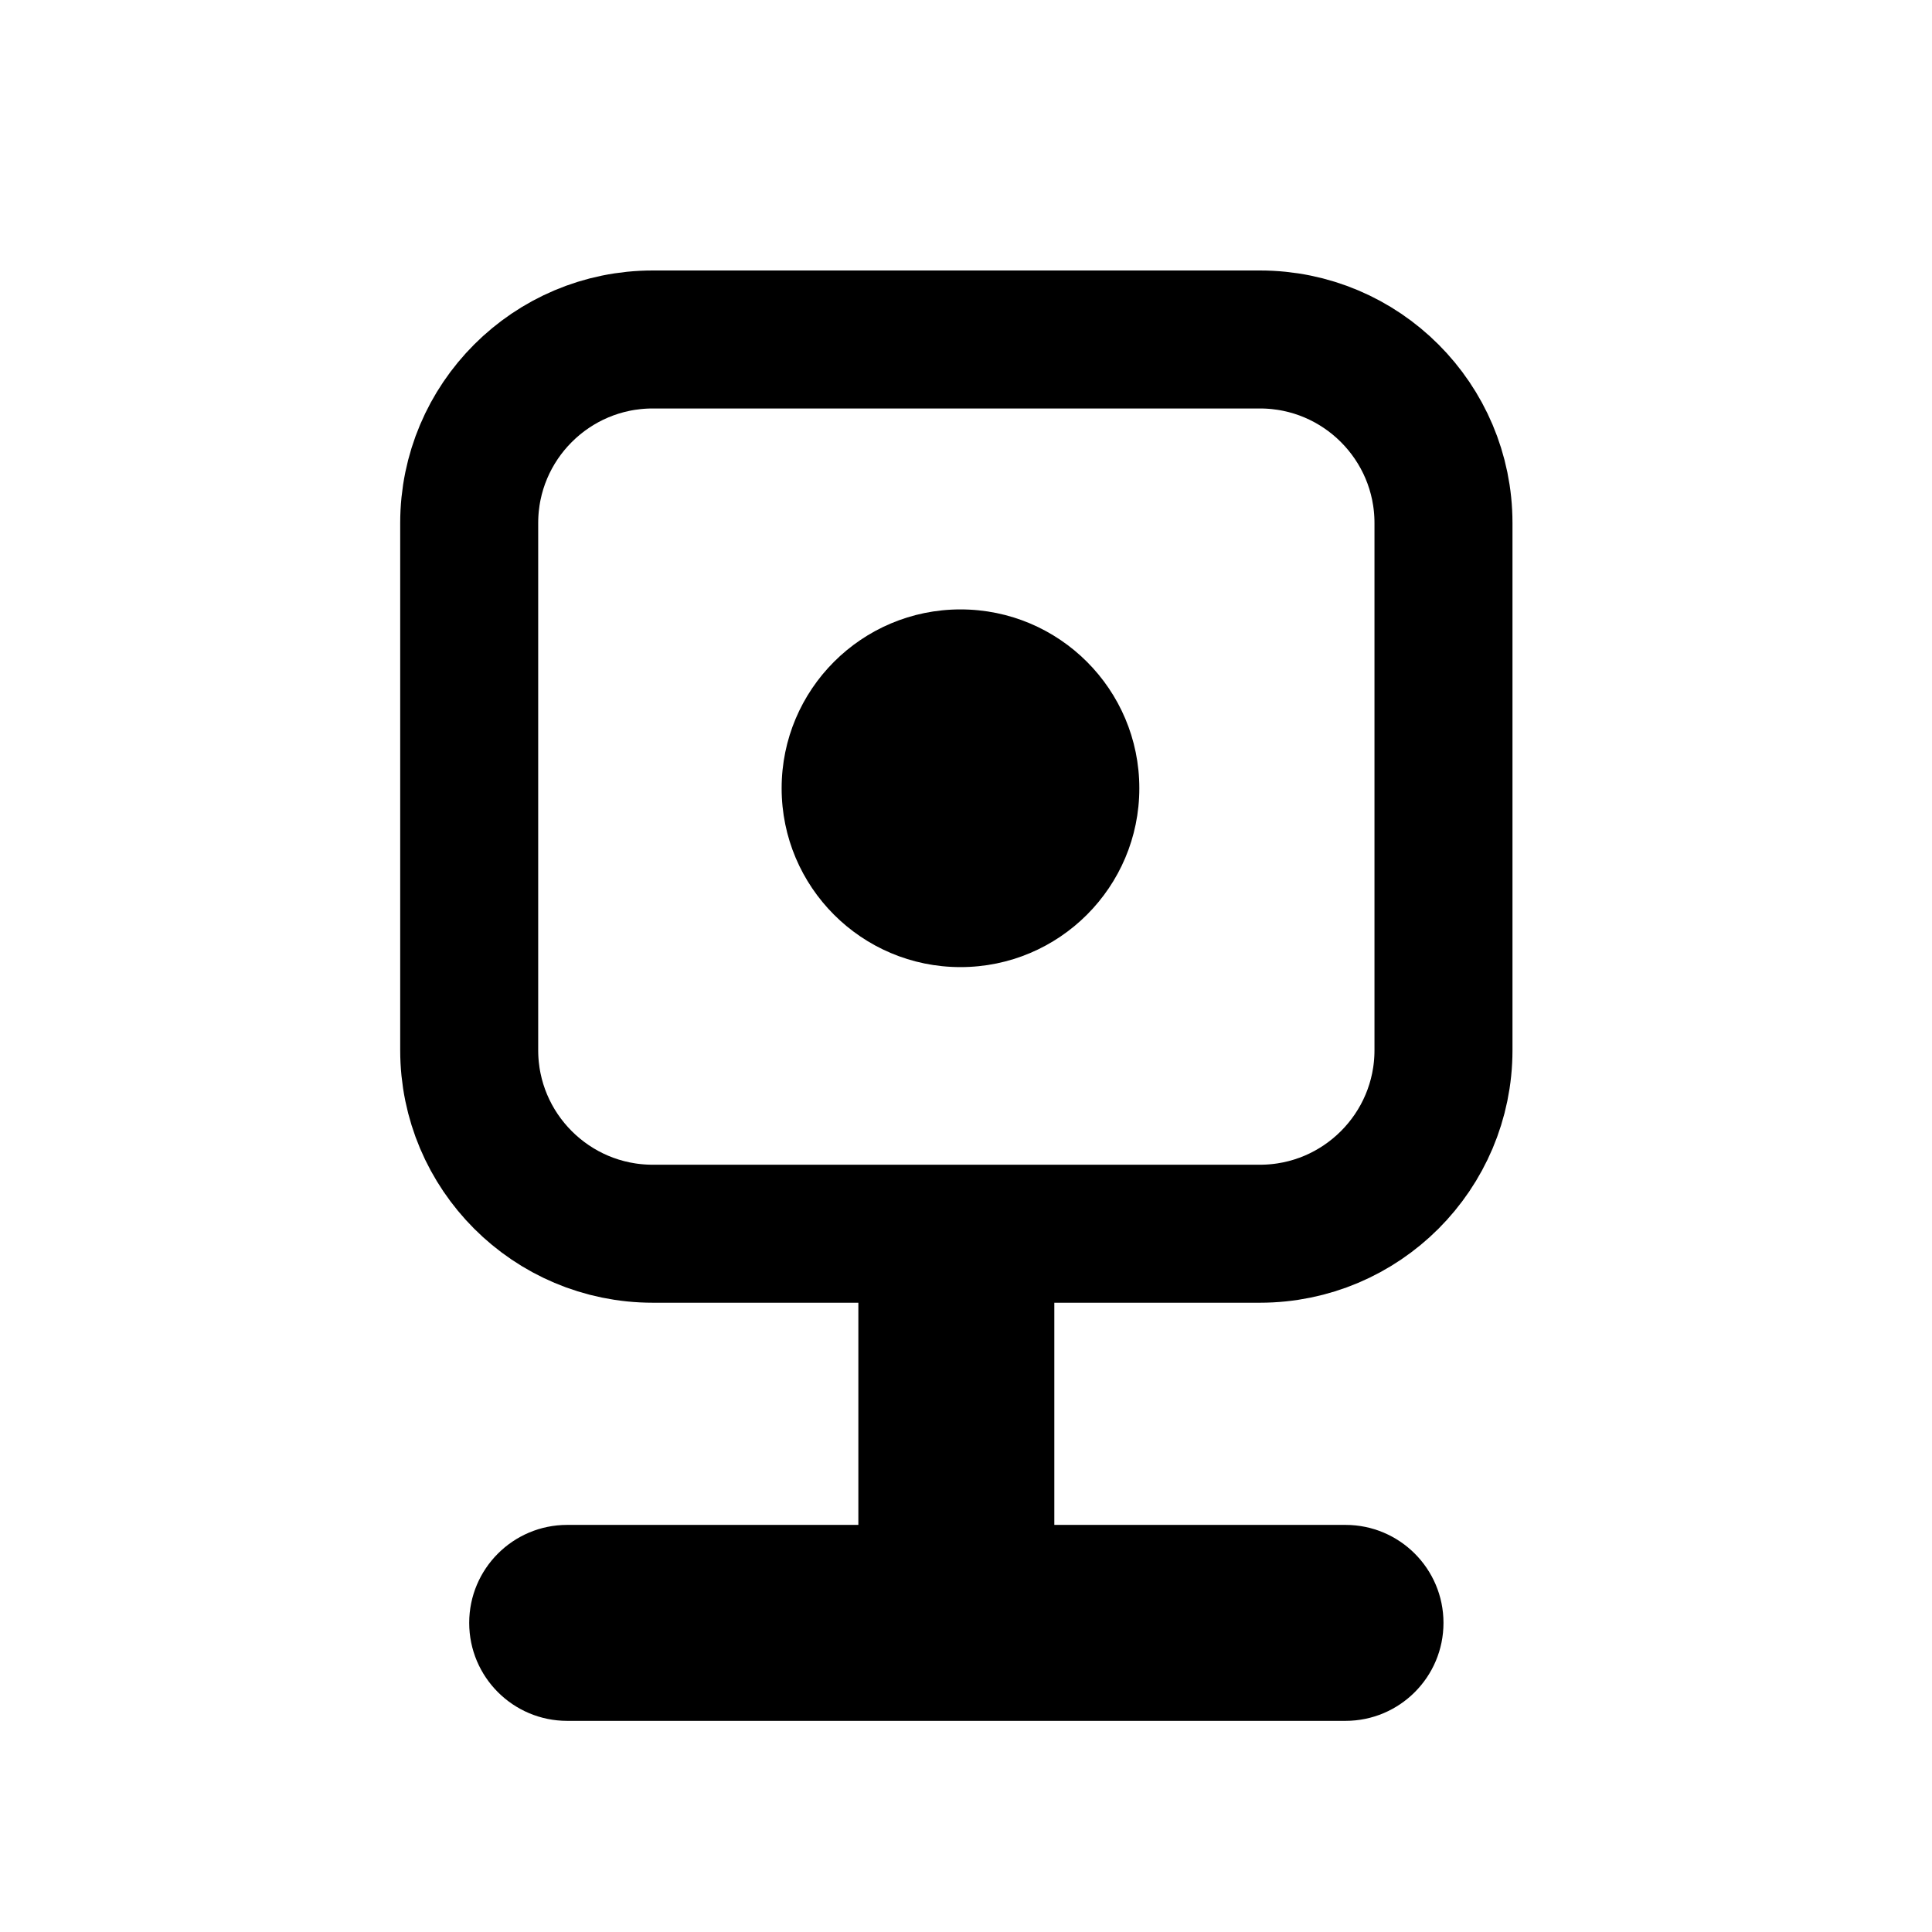
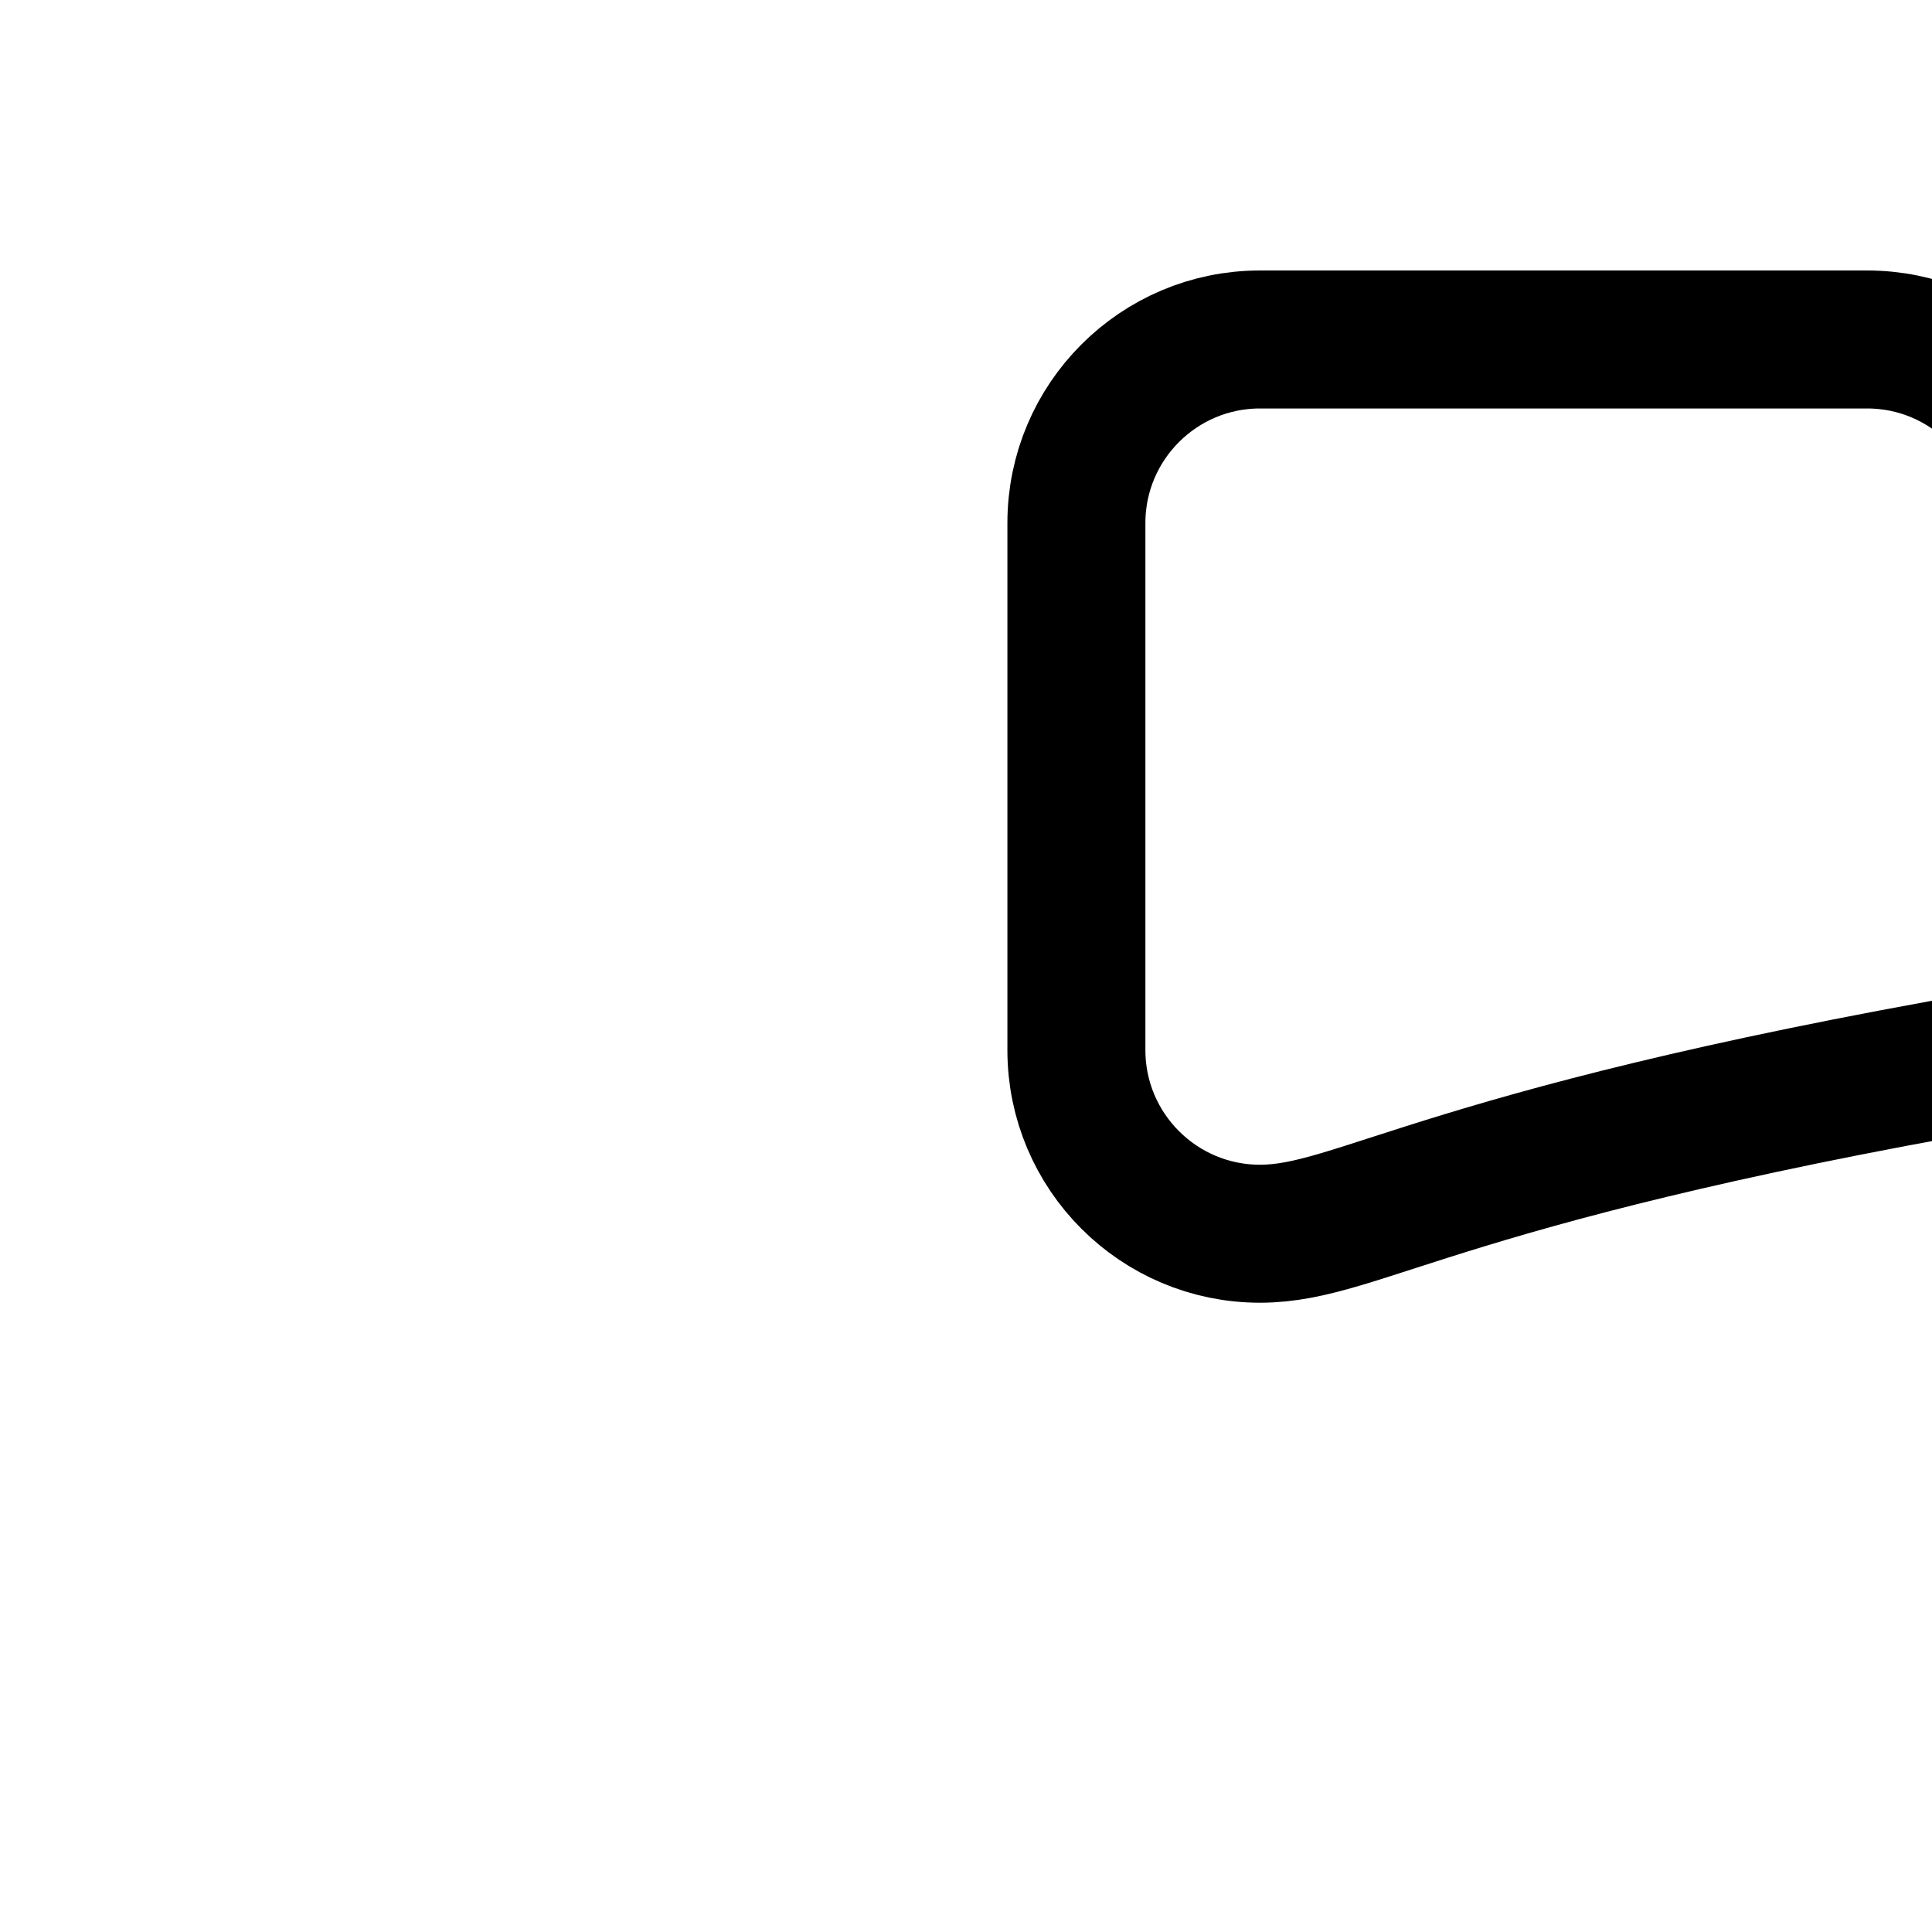
<svg xmlns="http://www.w3.org/2000/svg" x="0px" y="0px" viewBox="0 0 700 700" style="enable-background:new 0 0 700 700;" xml:space="preserve">
  <style type="text/css"> .st0{display:none;} .st1{display:inline;} .st2{fill:none;stroke:#000000;stroke-width:50;stroke-miterlimit:10;} </style>
  <g id="Слой_1" class="st0">
    <g class="st1">
      <path d="M134.4,120.2c-32.4,0-59.5,27.1-59.5,59.6v124.7c0,32.5,27,59.6,59.5,59.6h7.8c-0.1,2.5-0.4,4.9-0.4,7.4 c0,114.8,93.6,208.5,208.2,208.5s208.2-93.7,208.2-208.5h0v-0.3c0-2.4-0.3-4.7-0.4-7.1h7.8c32.4,0,59.5-27.1,59.5-59.6V179.7 c0-32.5-27-59.6-59.5-59.6L134.4,120.2L134.4,120.2z M134.4,179.7h431.2v124.7h-38.5c-0.9-0.1-1.9-0.2-2.8-0.3H175.6v0.3h-41.2 L134.4,179.7L134.4,179.7z M202.1,364h91.4c-2,6-3,12.3-3,18.6c0,15.8,6.3,30.9,17.4,42.1c11.2,11.2,26.3,17.4,42.1,17.4 s30.9-6.3,42.1-17.4c11.2-11.2,17.4-26.3,17.4-42.1c0-6.3-1.1-12.6-3.1-18.6h91.5c0.1,2.5,0.8,4.9,0.8,7.4 C498.6,454,432.4,520.2,350,520.2c-82.5,0-148.7-66.3-148.7-148.8C201.3,368.9,202,366.5,202.1,364L202.1,364z" />
    </g>
  </g>
  <g id="Слой_2">
-     <rect x="311" y="435" width="71" height="157" />
-     <path d="M170,588L170,588c0-19.6,15.9-35.5,35.5-35.5h282c19.6,0,35.5,15.9,35.5,35.5v0c0,19.6-15.9,35.5-35.5,35.5h-282 C185.9,623.5,170,607.6,170,588z" />
-     <path class="st2" d="M456.5,447h-220c-36.7,0-66.5-29.8-66.5-66.5v-191c0-36.7,29.8-66.5,66.5-66.5h220c36.7,0,66.5,29.8,66.5,66.5 v191C523,417.2,493.2,447,456.5,447z" />
-     <circle cx="348" cy="285.6" r="64.8" />
+     <path class="st2" d="M456.5,447c-36.7,0-66.5-29.8-66.5-66.5v-191c0-36.7,29.8-66.5,66.5-66.5h220c36.7,0,66.5,29.8,66.5,66.5 v191C523,417.2,493.2,447,456.5,447z" />
  </g>
</svg>